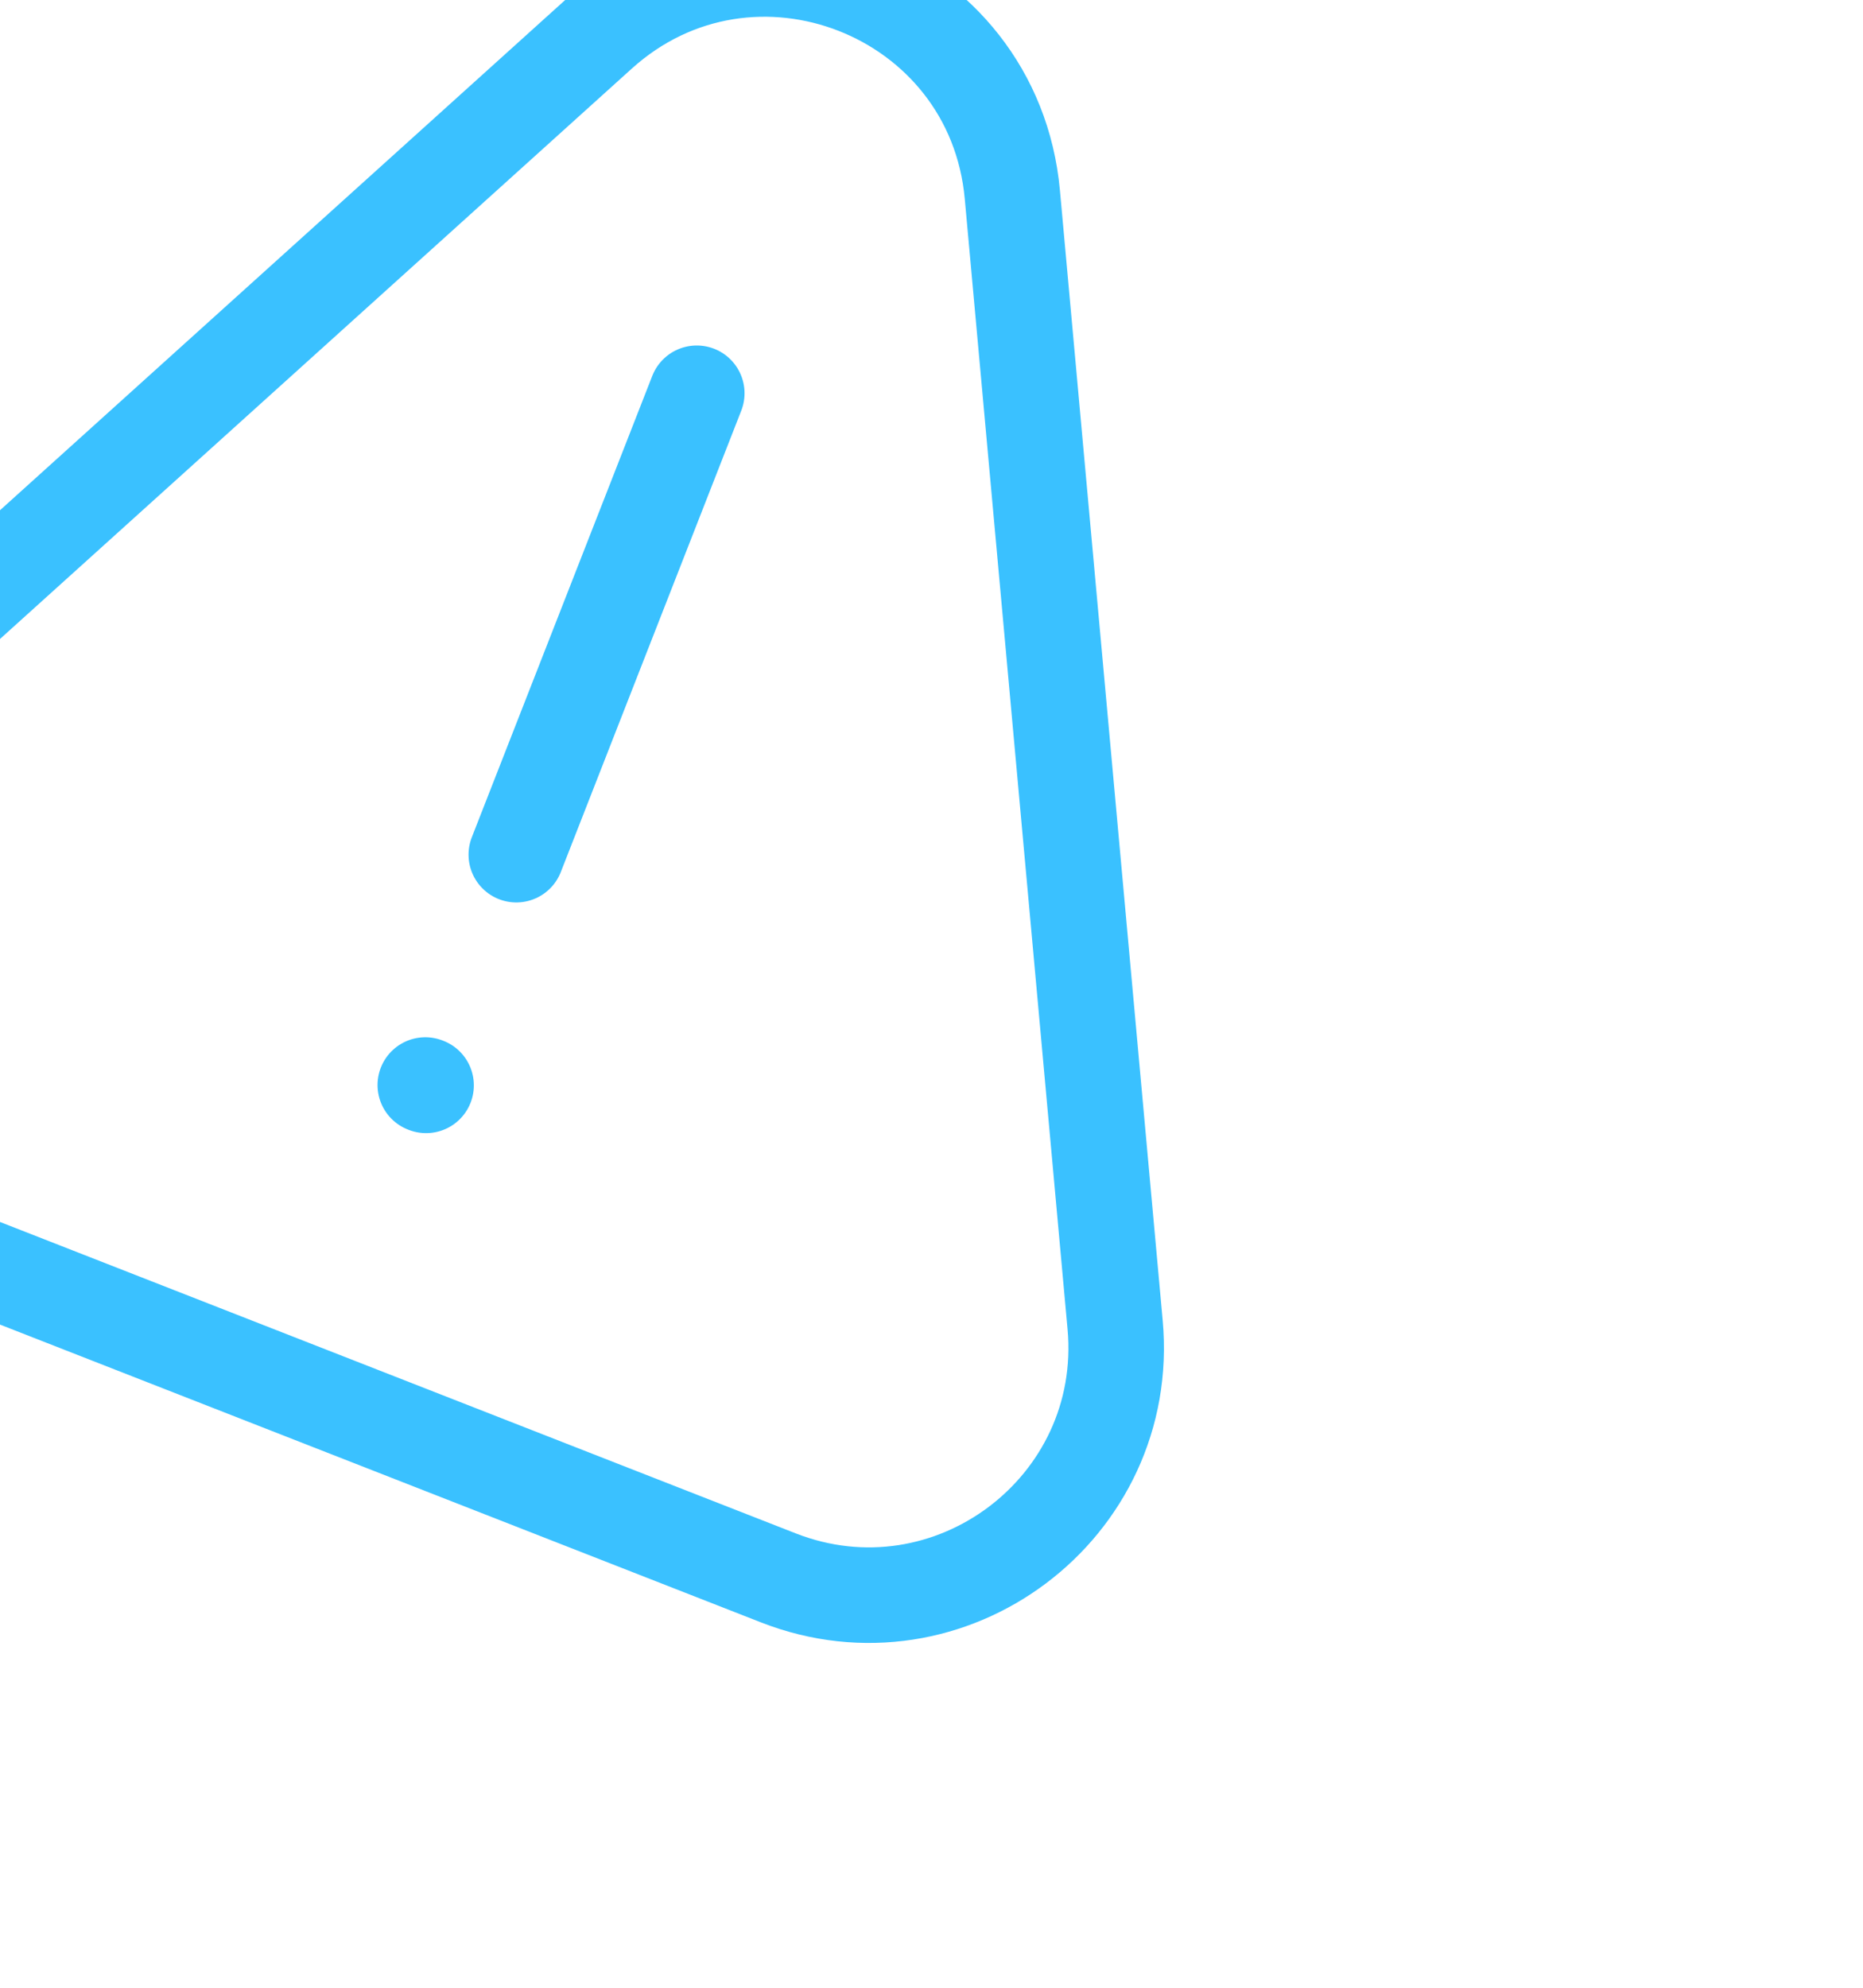
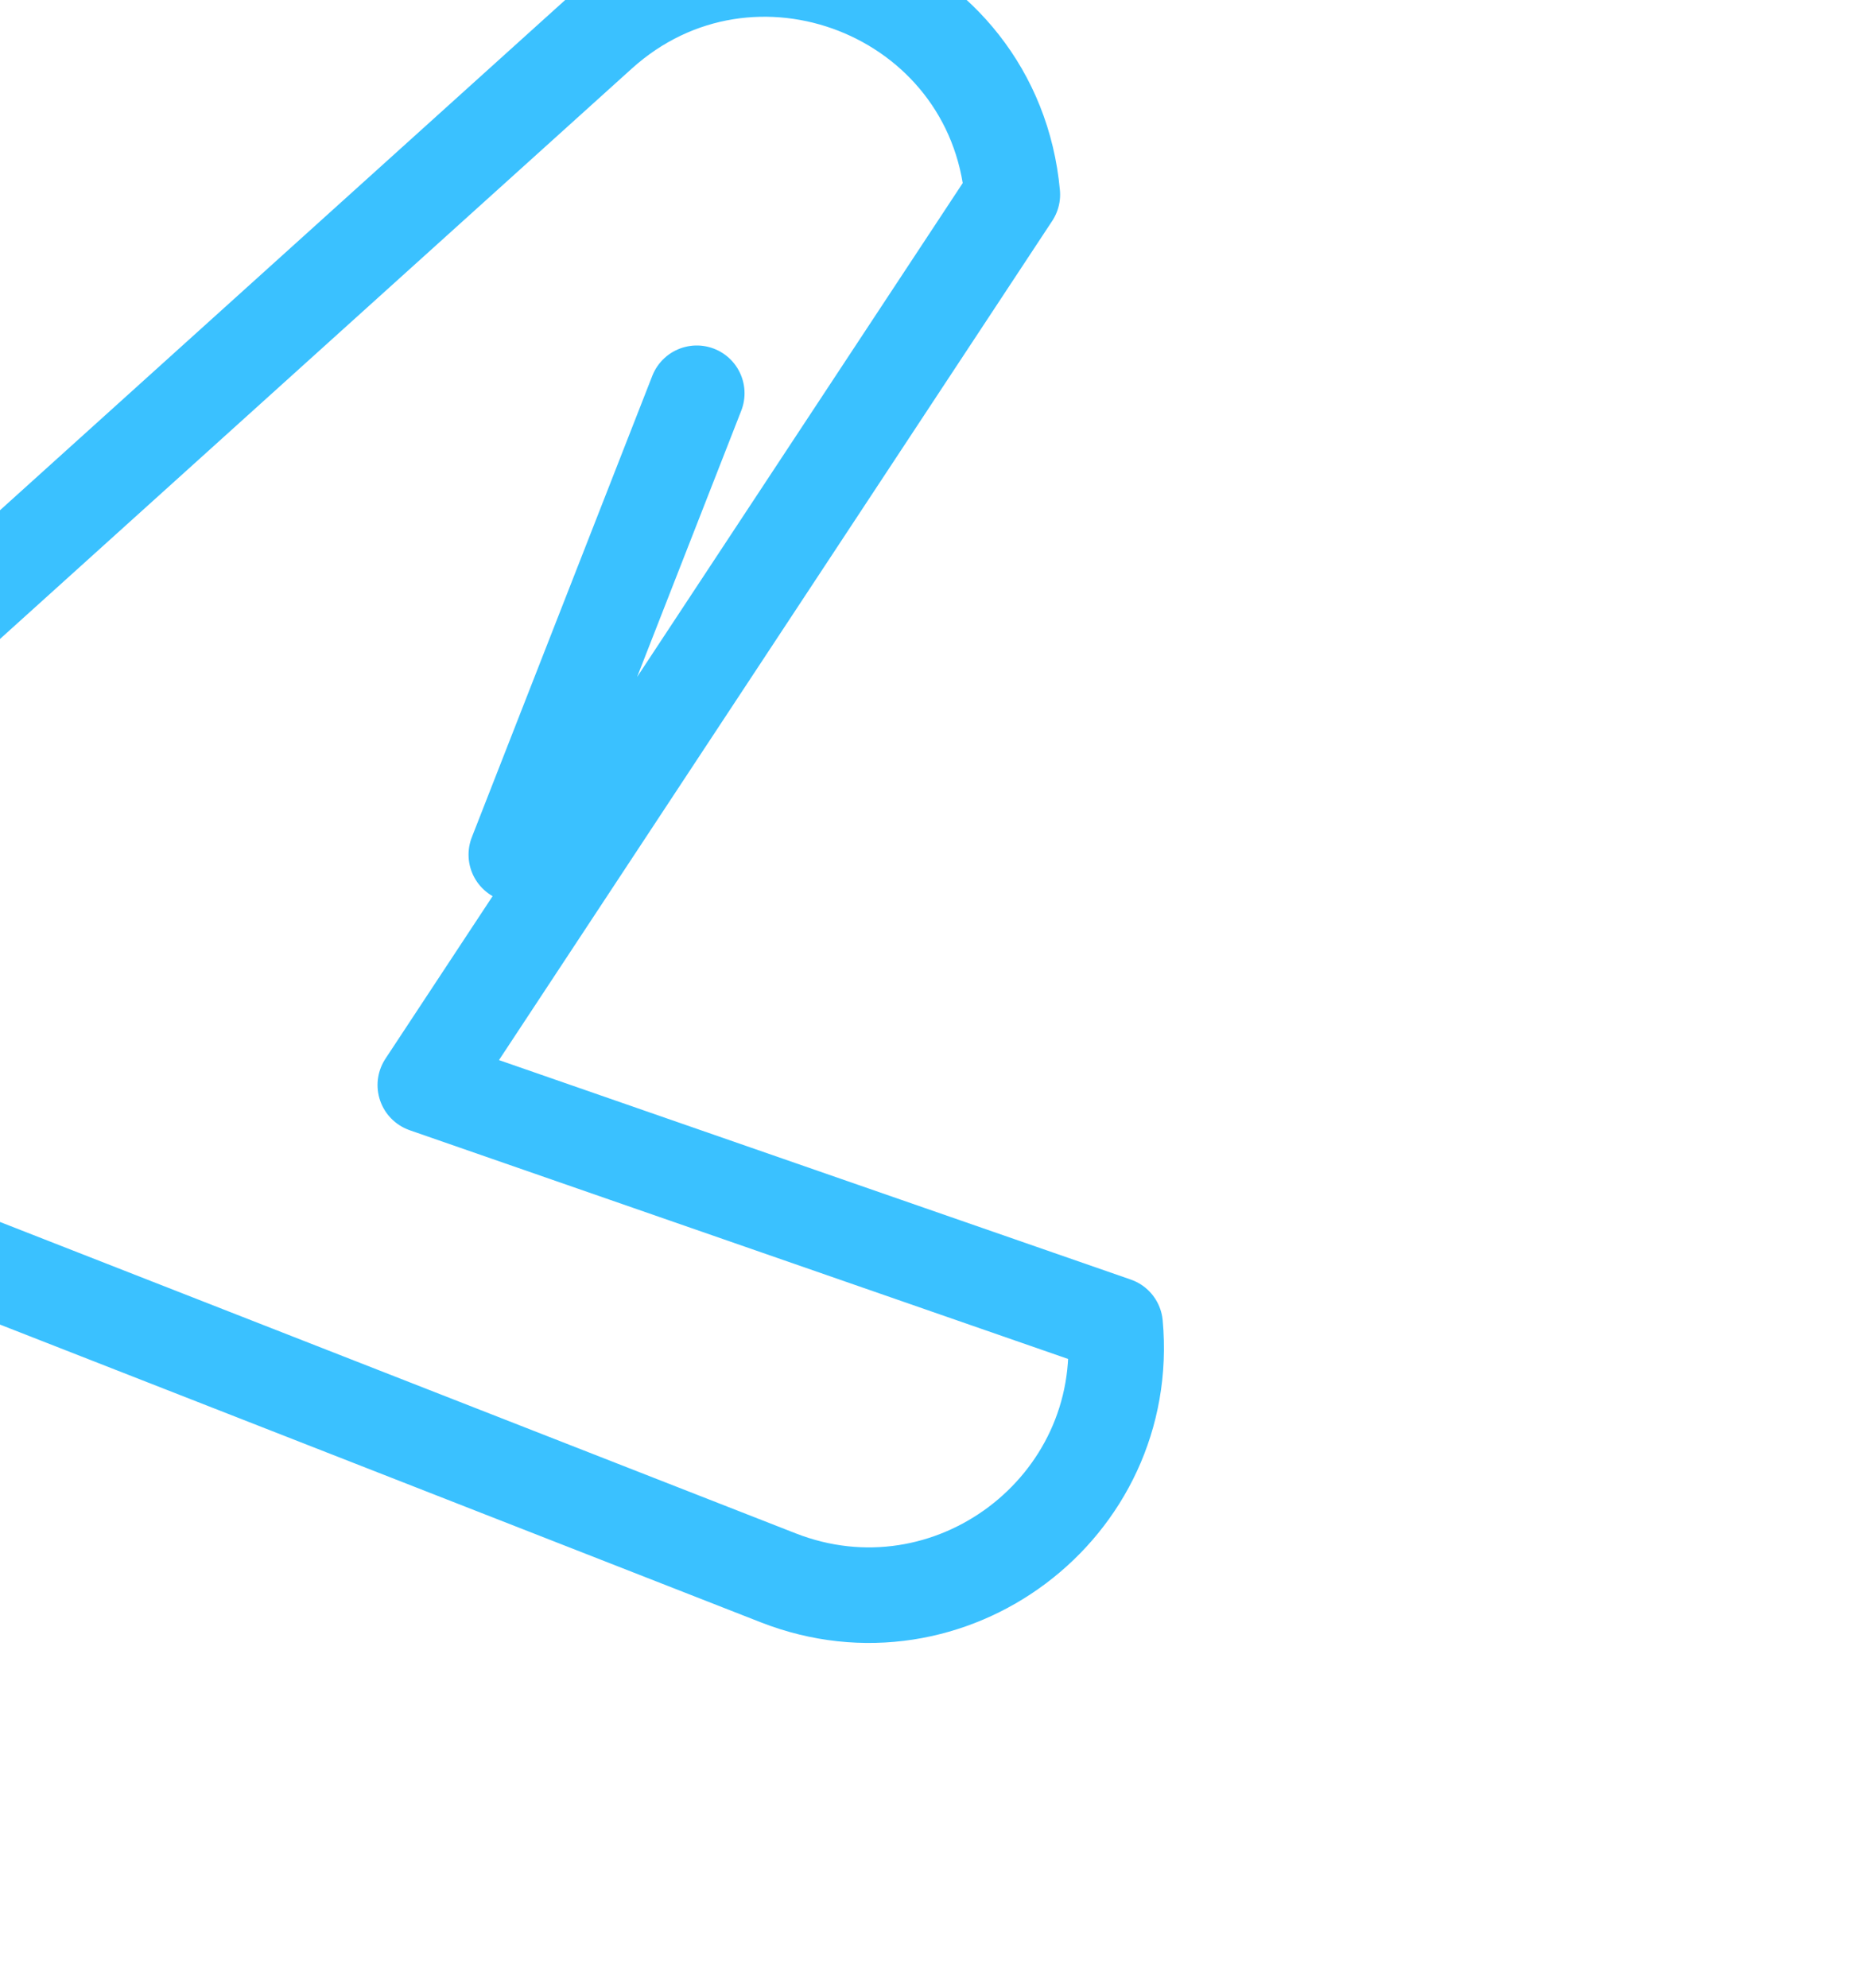
<svg xmlns="http://www.w3.org/2000/svg" width="195" height="208" viewBox="0 0 195 208" fill="none">
-   <path d="M72.931 41.152L54.042 89.432M44.517 113.54L44.598 113.572M105.962 20.362L116.719 138.618C118.465 157.809 99.405 172.128 81.46 165.107L-17.449 126.41C-35.394 119.39 -39.677 95.938 -25.372 83.027L62.779 3.467C78.636 -10.845 104.026 -0.911 105.962 20.362Z" stroke="#3AC1FF" stroke-width="10" stroke-linecap="round" stroke-linejoin="round" />
+   <path d="M72.931 41.152L54.042 89.432M44.517 113.54L44.598 113.572L116.719 138.618C118.465 157.809 99.405 172.128 81.46 165.107L-17.449 126.41C-35.394 119.39 -39.677 95.938 -25.372 83.027L62.779 3.467C78.636 -10.845 104.026 -0.911 105.962 20.362Z" stroke="#3AC1FF" stroke-width="10" stroke-linecap="round" stroke-linejoin="round" />
</svg>